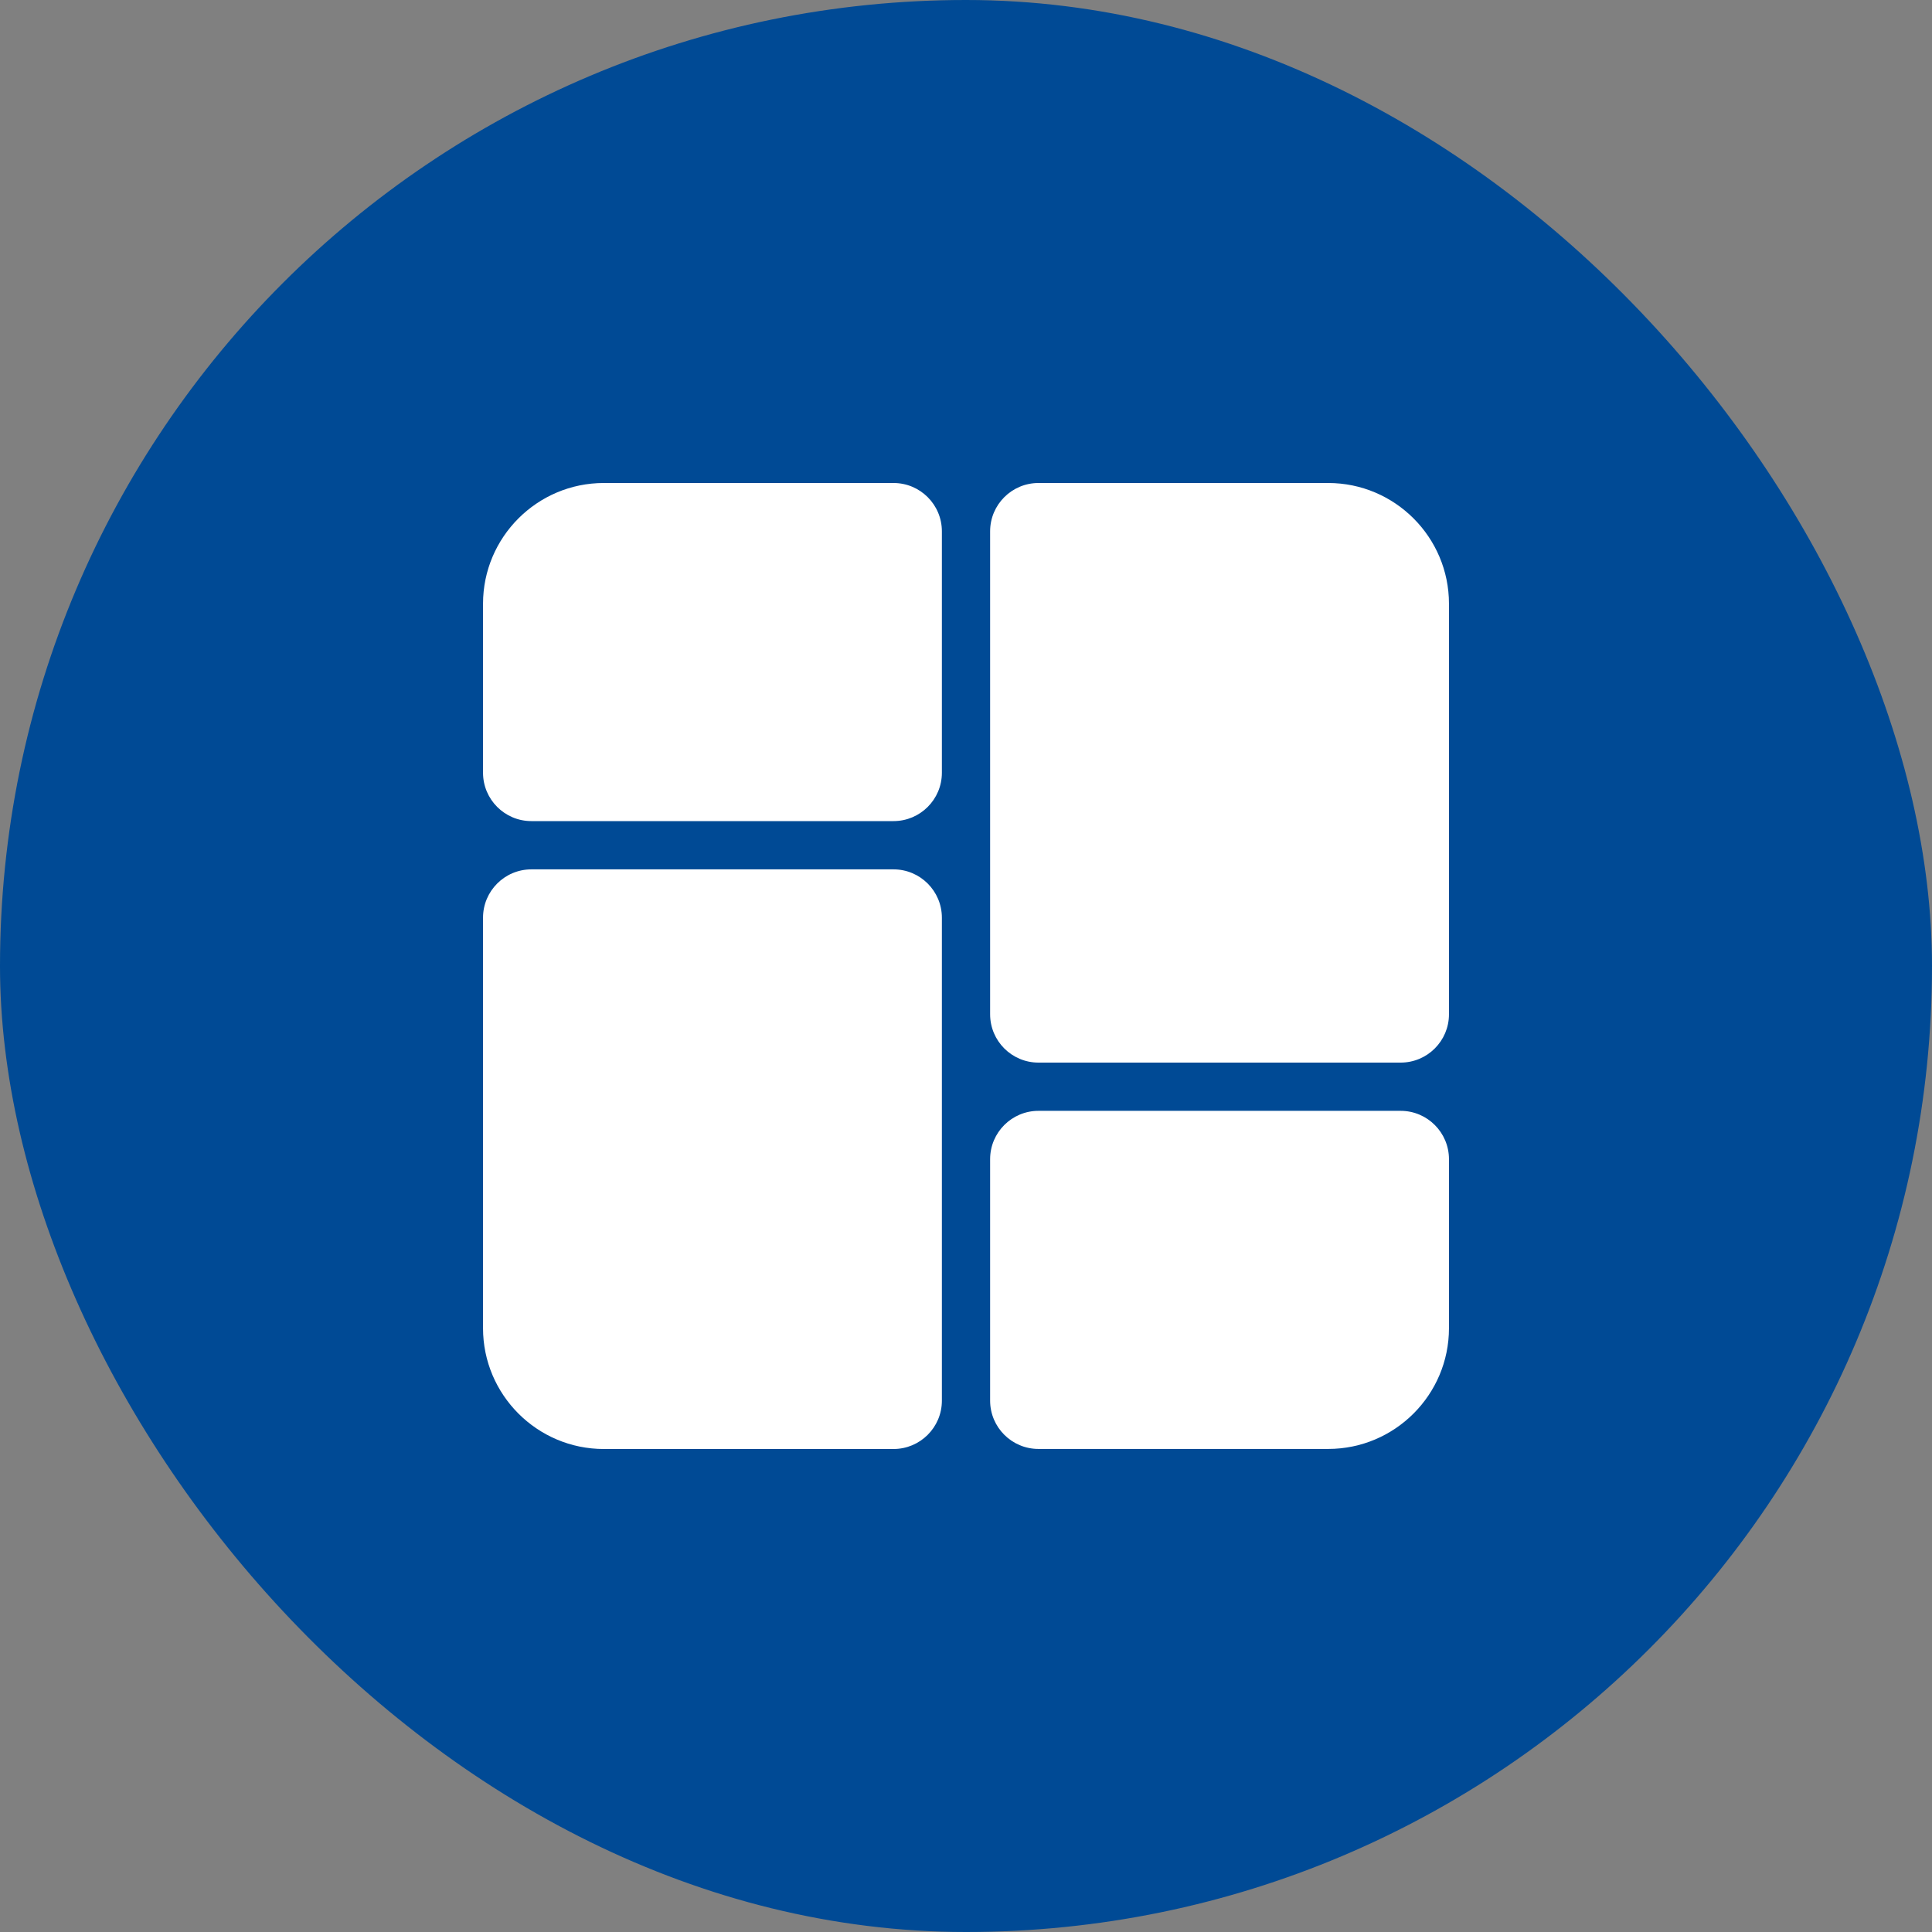
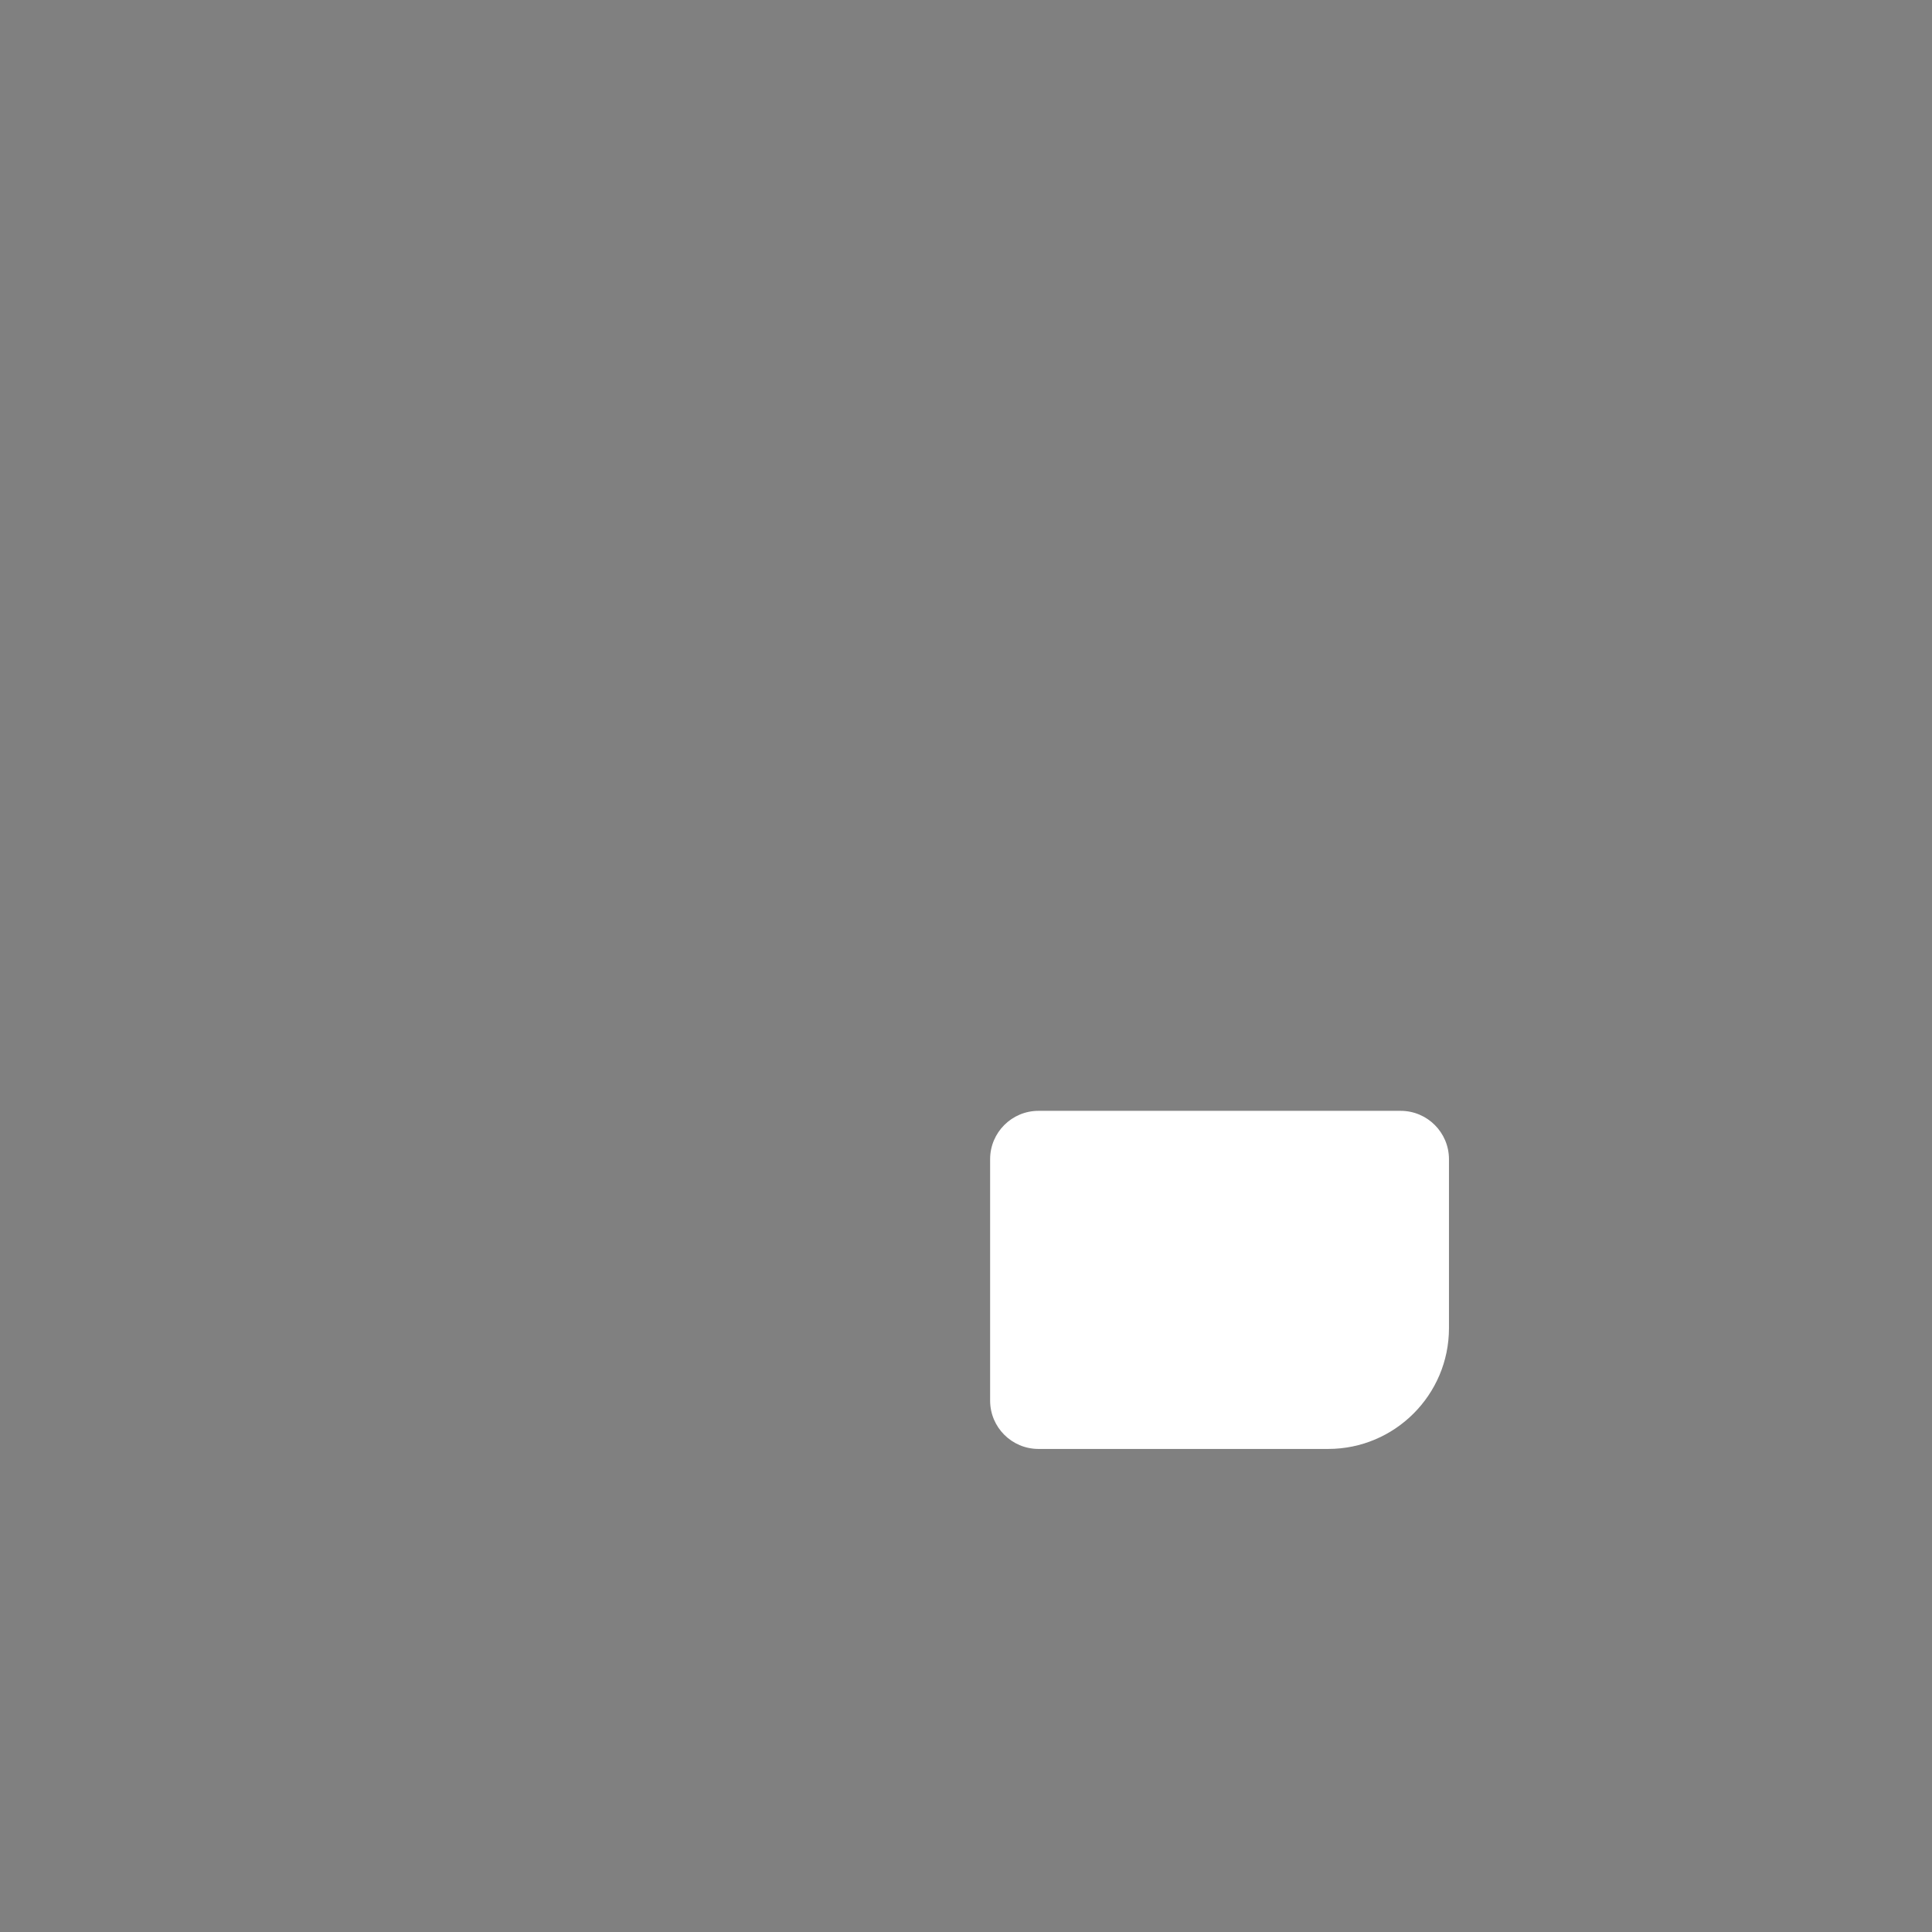
<svg xmlns="http://www.w3.org/2000/svg" width="64" height="64" viewBox="0 0 64 64" fill="none">
  <rect x="0" y="0" width="64" height="64" fill="#808080" stroke="none" />
-   <rect width="64" height="64" rx="32" fill="#004A95" />
-   <path d="M29.6 16H20.001C17.796 16 16.001 17.794 16.001 20V25.599C16.001 26.481 16.718 27.2 17.601 27.2H29.6C30.482 27.2 31.201 26.483 31.201 25.599V17.6C31.201 16.718 30.484 16 29.6 16Z" fill="white" />
  <path d="M46.399 36.798H34.4C33.518 36.798 32.799 37.515 32.799 38.399V46.398C32.799 47.28 33.516 47.998 34.4 47.998H43.999C46.204 47.998 47.999 46.204 47.999 43.998V38.399C47.999 37.517 47.282 36.798 46.399 36.798Z" fill="white" />
-   <path d="M43.999 16H34.4C33.518 16 32.799 16.717 32.799 17.6V33.6C32.799 34.482 33.516 35.2 34.4 35.2H46.399C47.281 35.2 47.999 34.483 47.999 33.6V20C47.999 17.795 46.205 16 43.999 16Z" fill="white" />
-   <path d="M29.6 28.799H17.601C16.719 28.799 16.001 29.516 16.001 30.4V43.999C16.001 46.204 17.795 48 20.001 48H29.6C30.482 48 31.201 47.283 31.201 46.399V30.4C31.201 29.518 30.484 28.799 29.6 28.799Z" fill="white" />
</svg>